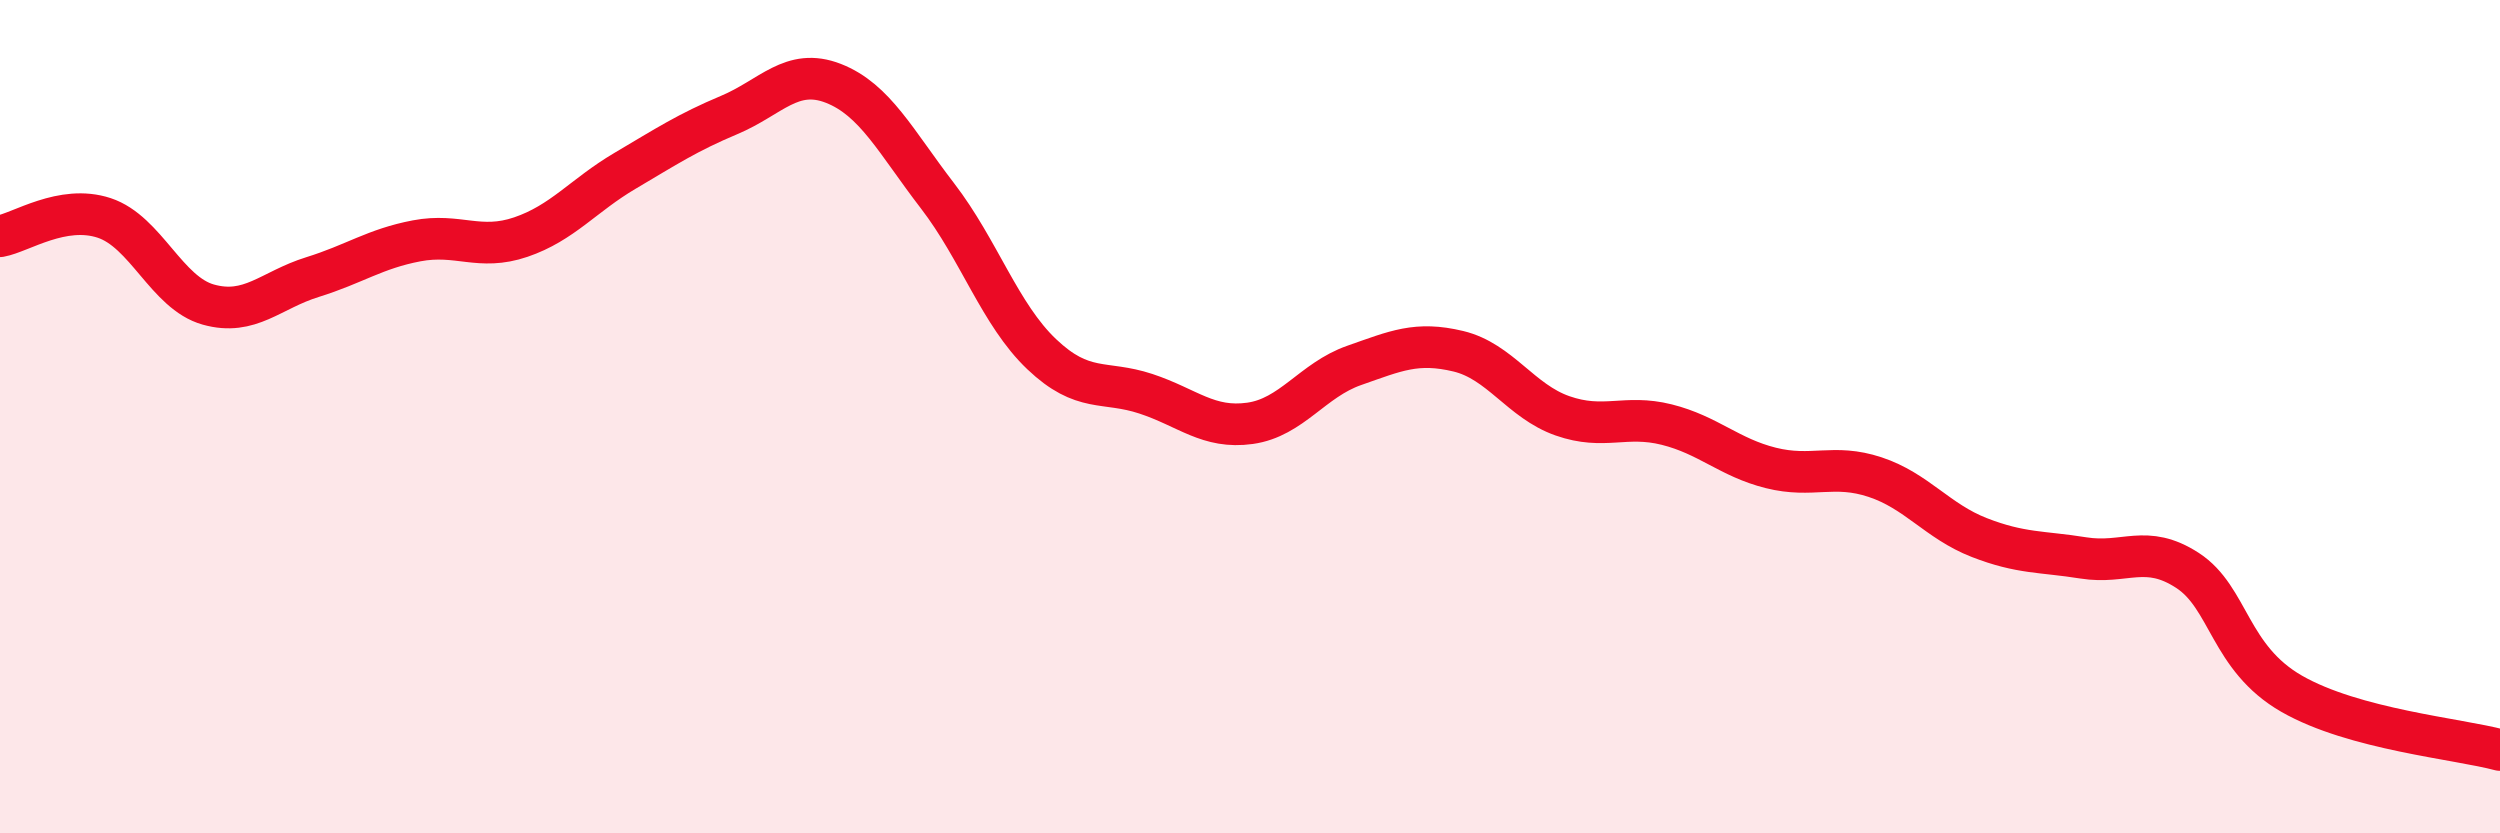
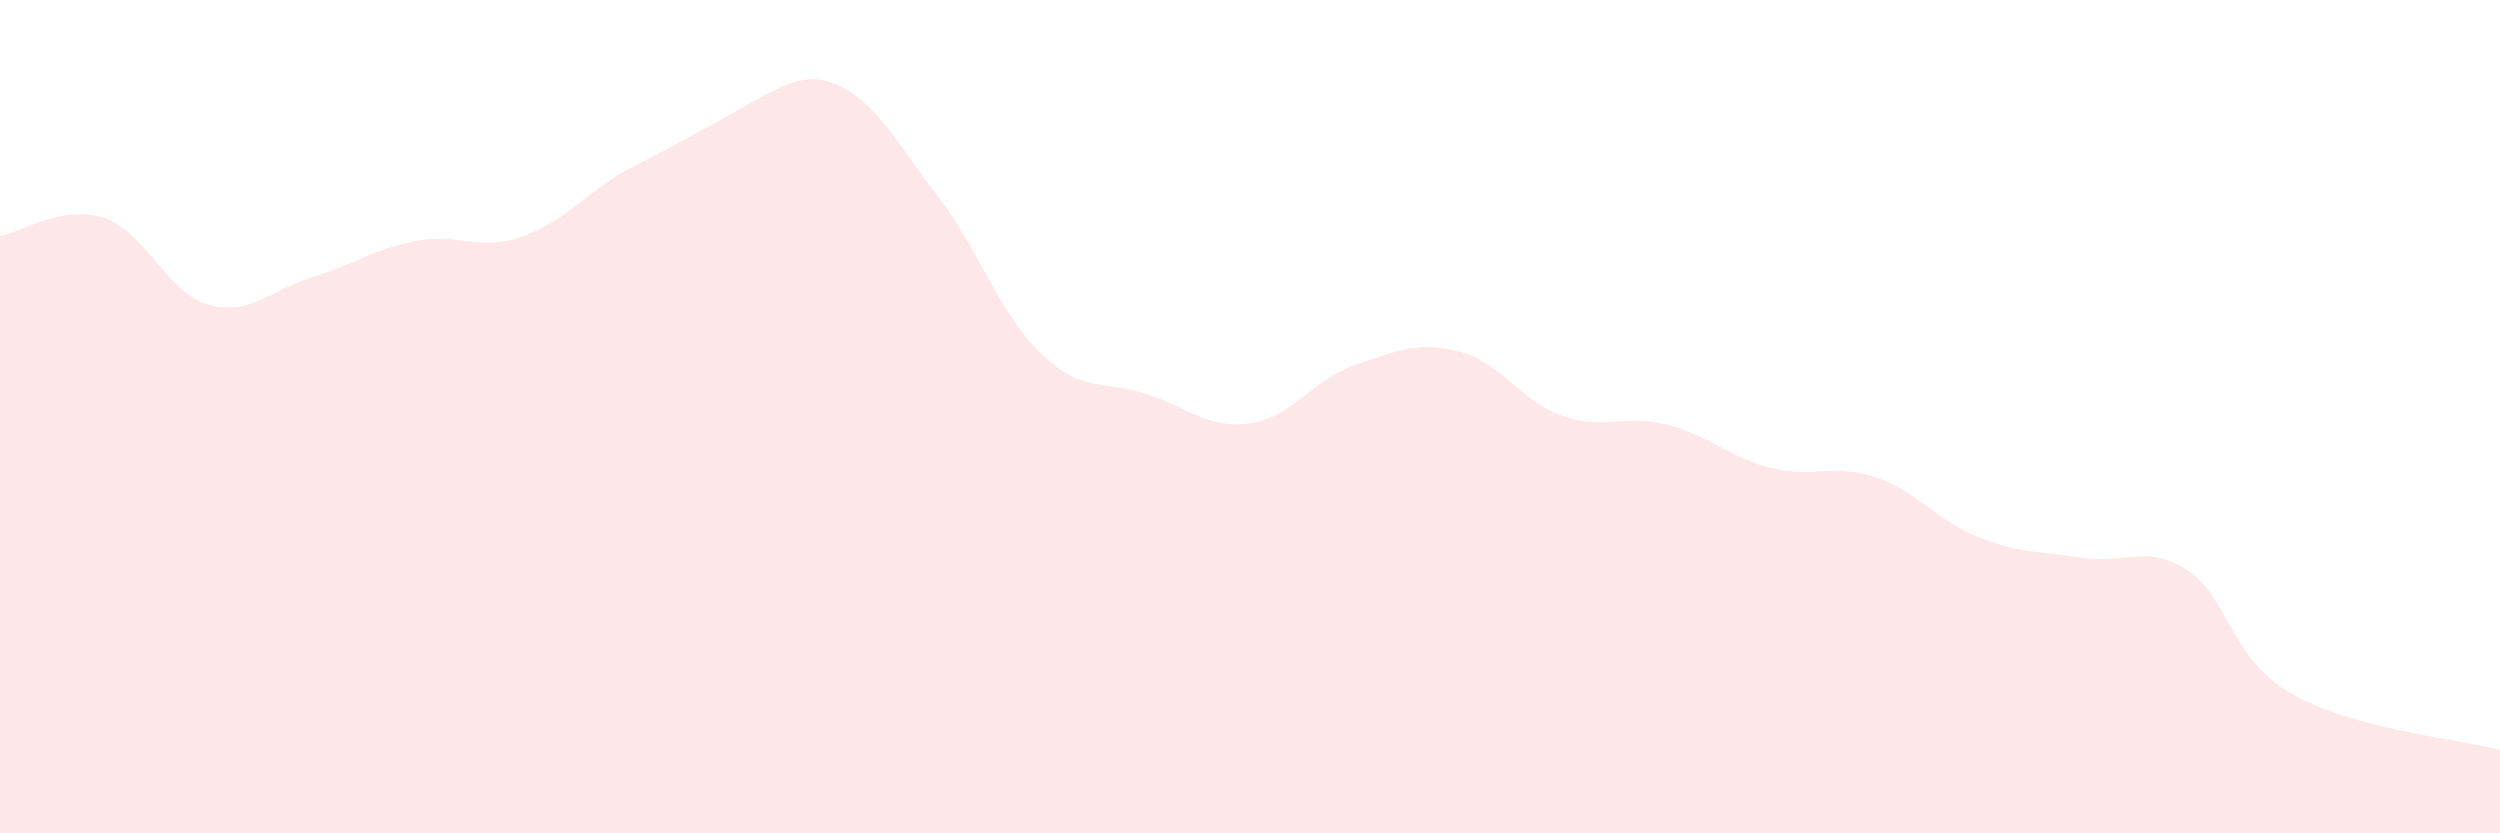
<svg xmlns="http://www.w3.org/2000/svg" width="60" height="20" viewBox="0 0 60 20">
-   <path d="M 0,5.67 C 0.5,5.58 1.5,4.9 2.5,5.23 C 3.5,5.56 4,7.03 5,7.31 C 6,7.59 6.5,6.96 7.5,6.65 C 8.5,6.34 9,5.97 10,5.78 C 11,5.59 11.5,6.03 12.5,5.69 C 13.5,5.35 14,4.69 15,4.1 C 16,3.51 16.5,3.18 17.5,2.76 C 18.5,2.34 19,1.61 20,2 C 21,2.39 21.5,3.4 22.5,4.7 C 23.5,6 24,7.55 25,8.5 C 26,9.45 26.5,9.12 27.5,9.45 C 28.5,9.78 29,10.3 30,10.16 C 31,10.02 31.5,9.12 32.5,8.77 C 33.5,8.42 34,8.19 35,8.43 C 36,8.67 36.5,9.63 37.5,9.98 C 38.5,10.33 39,9.94 40,10.19 C 41,10.44 41.5,10.98 42.5,11.23 C 43.5,11.48 44,11.12 45,11.45 C 46,11.78 46.5,12.51 47.5,12.9 C 48.5,13.29 49,13.23 50,13.39 C 51,13.55 51.5,13.04 52.5,13.69 C 53.5,14.34 53.5,15.79 55,16.65 C 56.5,17.51 59,17.73 60,18L60 20L0 20Z" fill="#EB0A25" opacity="0.1" stroke-linecap="round" stroke-linejoin="round" />
-   <path d="M 0,5.67 C 0.5,5.58 1.5,4.9 2.5,5.23 C 3.5,5.56 4,7.03 5,7.31 C 6,7.59 6.5,6.96 7.5,6.65 C 8.5,6.34 9,5.97 10,5.78 C 11,5.59 11.5,6.03 12.5,5.69 C 13.5,5.35 14,4.69 15,4.1 C 16,3.51 16.5,3.18 17.5,2.76 C 18.5,2.34 19,1.61 20,2 C 21,2.39 21.5,3.4 22.5,4.7 C 23.5,6 24,7.55 25,8.5 C 26,9.45 26.5,9.12 27.5,9.45 C 28.5,9.78 29,10.3 30,10.16 C 31,10.02 31.5,9.12 32.5,8.77 C 33.5,8.42 34,8.19 35,8.43 C 36,8.67 36.5,9.63 37.5,9.98 C 38.5,10.33 39,9.94 40,10.19 C 41,10.44 41.5,10.98 42.5,11.23 C 43.5,11.48 44,11.12 45,11.45 C 46,11.78 46.5,12.51 47.5,12.9 C 48.5,13.29 49,13.23 50,13.39 C 51,13.55 51.5,13.04 52.5,13.69 C 53.5,14.34 53.5,15.79 55,16.65 C 56.5,17.51 59,17.73 60,18" stroke="#EB0A25" stroke-width="1" fill="none" stroke-linecap="round" stroke-linejoin="round" />
+   <path d="M 0,5.67 C 0.5,5.58 1.5,4.9 2.5,5.23 C 3.5,5.56 4,7.03 5,7.31 C 6,7.59 6.5,6.96 7.5,6.65 C 8.5,6.34 9,5.97 10,5.78 C 11,5.59 11.5,6.03 12.5,5.69 C 13.5,5.35 14,4.69 15,4.1 C 18.5,2.34 19,1.61 20,2 C 21,2.39 21.5,3.4 22.5,4.7 C 23.5,6 24,7.55 25,8.5 C 26,9.45 26.5,9.12 27.5,9.45 C 28.5,9.78 29,10.3 30,10.16 C 31,10.02 31.5,9.12 32.5,8.77 C 33.5,8.42 34,8.19 35,8.43 C 36,8.67 36.5,9.63 37.5,9.98 C 38.5,10.33 39,9.94 40,10.19 C 41,10.44 41.5,10.98 42.5,11.23 C 43.5,11.48 44,11.12 45,11.45 C 46,11.78 46.5,12.51 47.5,12.9 C 48.5,13.29 49,13.23 50,13.39 C 51,13.55 51.5,13.04 52.5,13.69 C 53.5,14.34 53.5,15.79 55,16.65 C 56.5,17.51 59,17.73 60,18L60 20L0 20Z" fill="#EB0A25" opacity="0.1" stroke-linecap="round" stroke-linejoin="round" />
</svg>